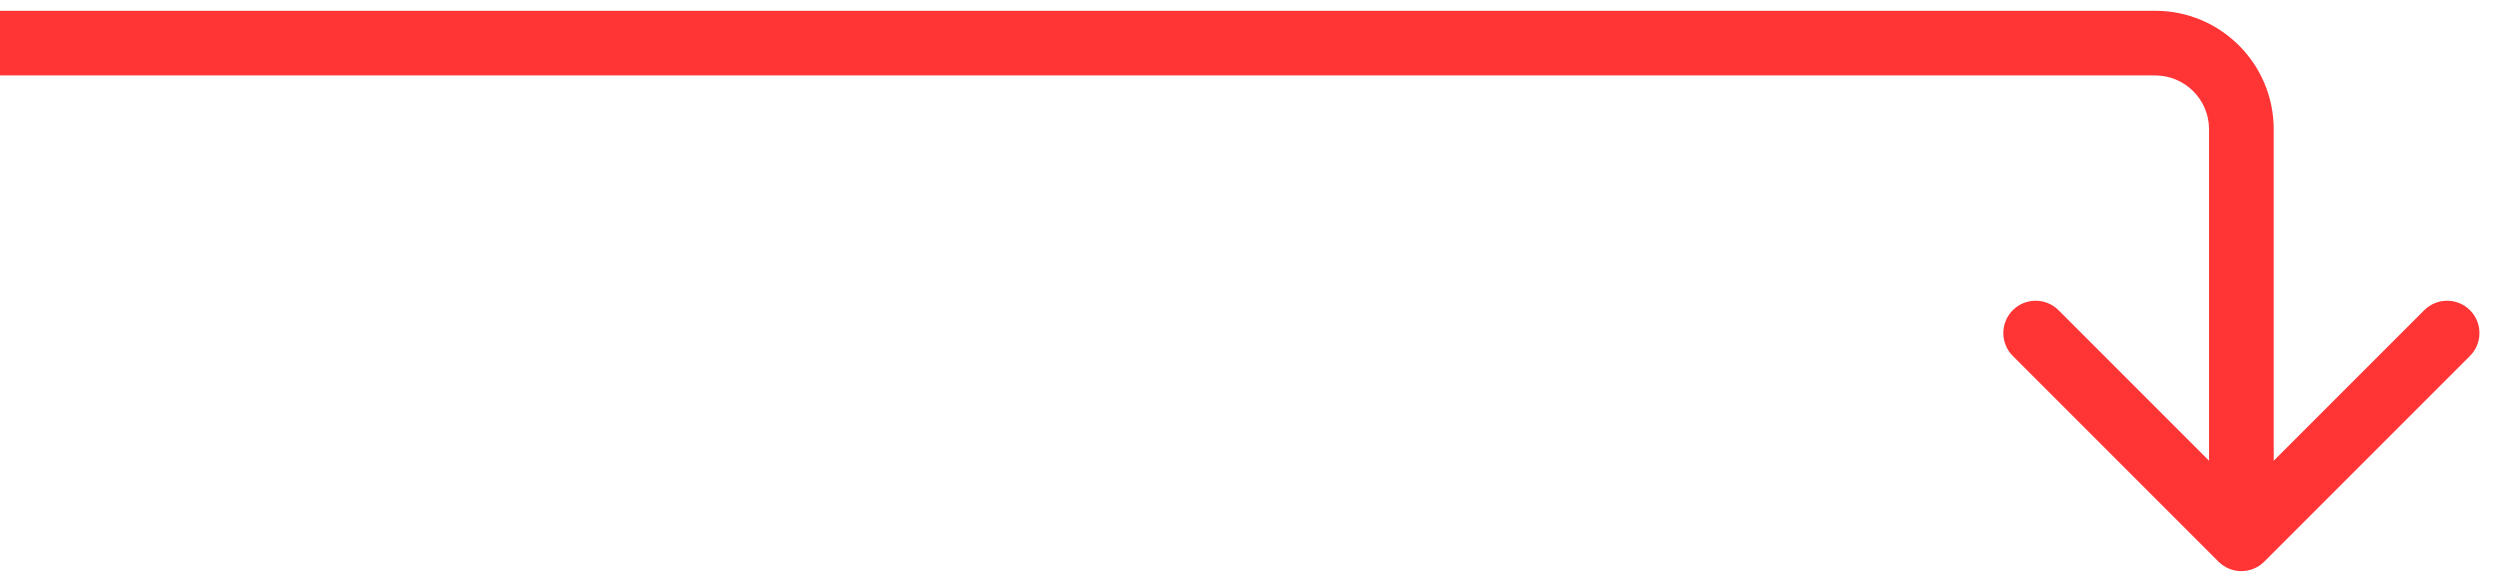
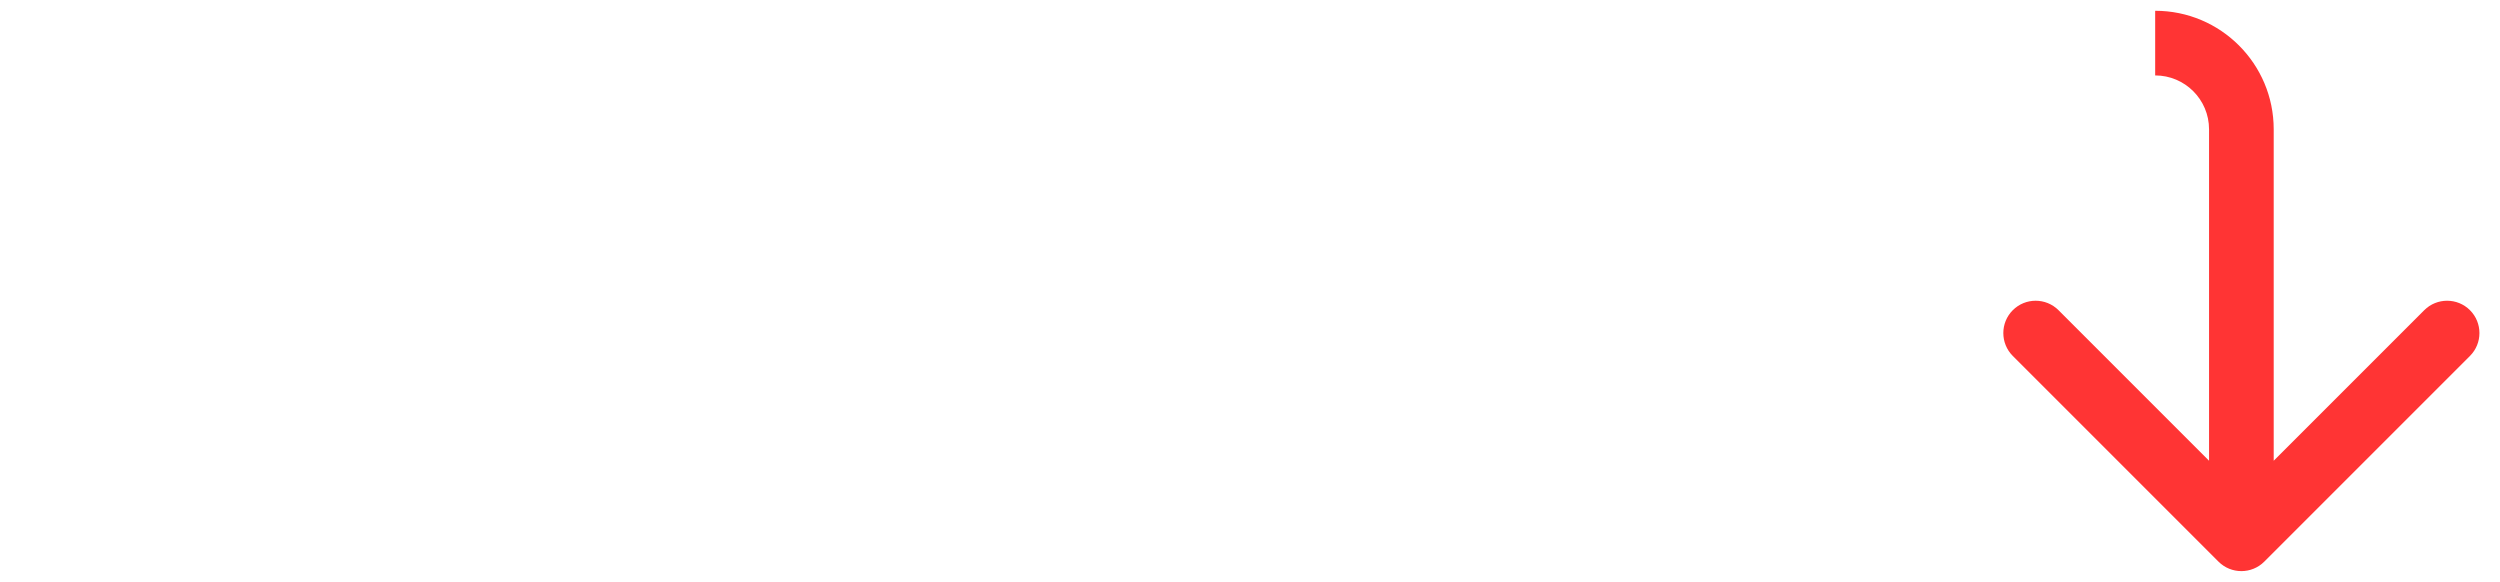
<svg xmlns="http://www.w3.org/2000/svg" width="116" height="27" viewBox="0 0 116 27" fill="none">
-   <path d="M102.939 26.061C103.525 26.646 104.475 26.646 105.061 26.061L114.607 16.515C115.192 15.929 115.192 14.979 114.607 14.393C114.021 13.808 113.071 13.808 112.485 14.393L104 22.879L95.515 14.393C94.929 13.808 93.979 13.808 93.393 14.393C92.808 14.979 92.808 15.929 93.393 16.515L102.939 26.061ZM0 3.5H100V0.5H0V3.5ZM102.5 6V25H105.5V6H102.5ZM100 3.5C101.381 3.5 102.5 4.619 102.5 6H105.5C105.5 2.962 103.038 0.5 100 0.5V3.5Z" fill="#FF3434" />
+   <path d="M102.939 26.061C103.525 26.646 104.475 26.646 105.061 26.061L114.607 16.515C115.192 15.929 115.192 14.979 114.607 14.393C114.021 13.808 113.071 13.808 112.485 14.393L104 22.879L95.515 14.393C94.929 13.808 93.979 13.808 93.393 14.393C92.808 14.979 92.808 15.929 93.393 16.515L102.939 26.061ZM0 3.5H100V0.5V3.5ZM102.5 6V25H105.5V6H102.5ZM100 3.5C101.381 3.5 102.5 4.619 102.5 6H105.5C105.5 2.962 103.038 0.5 100 0.5V3.5Z" fill="#FF3434" />
</svg>